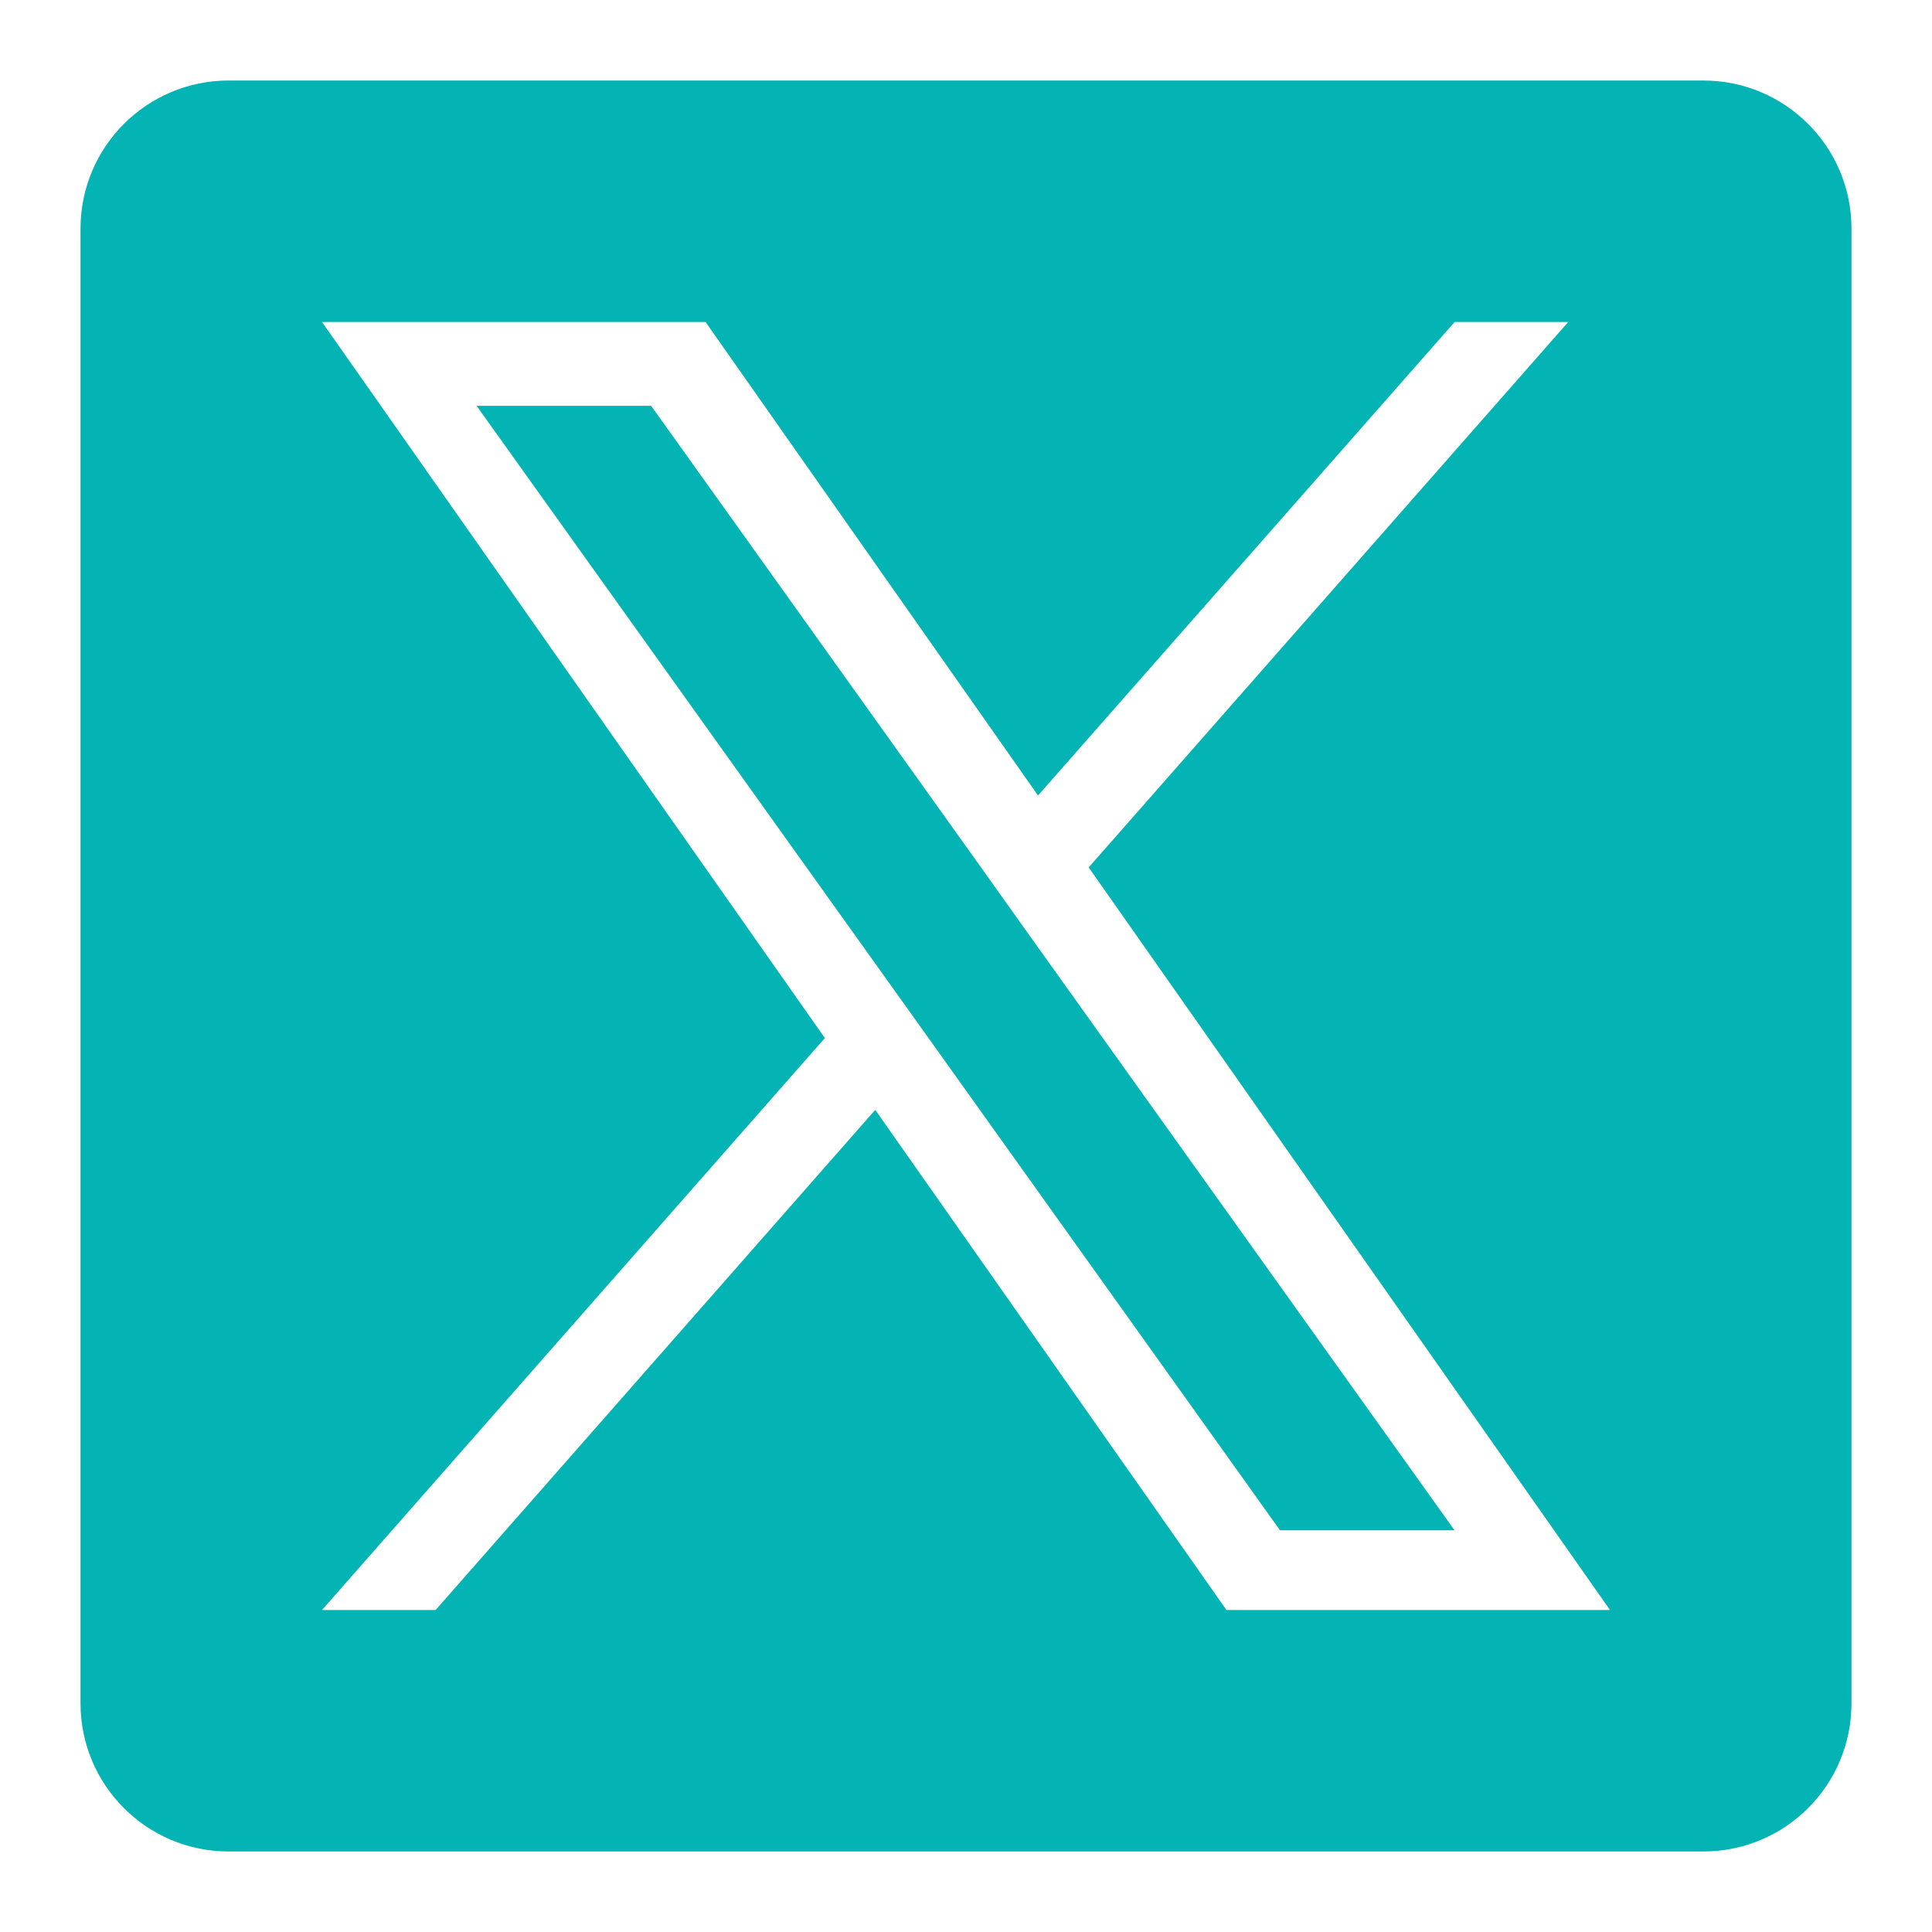
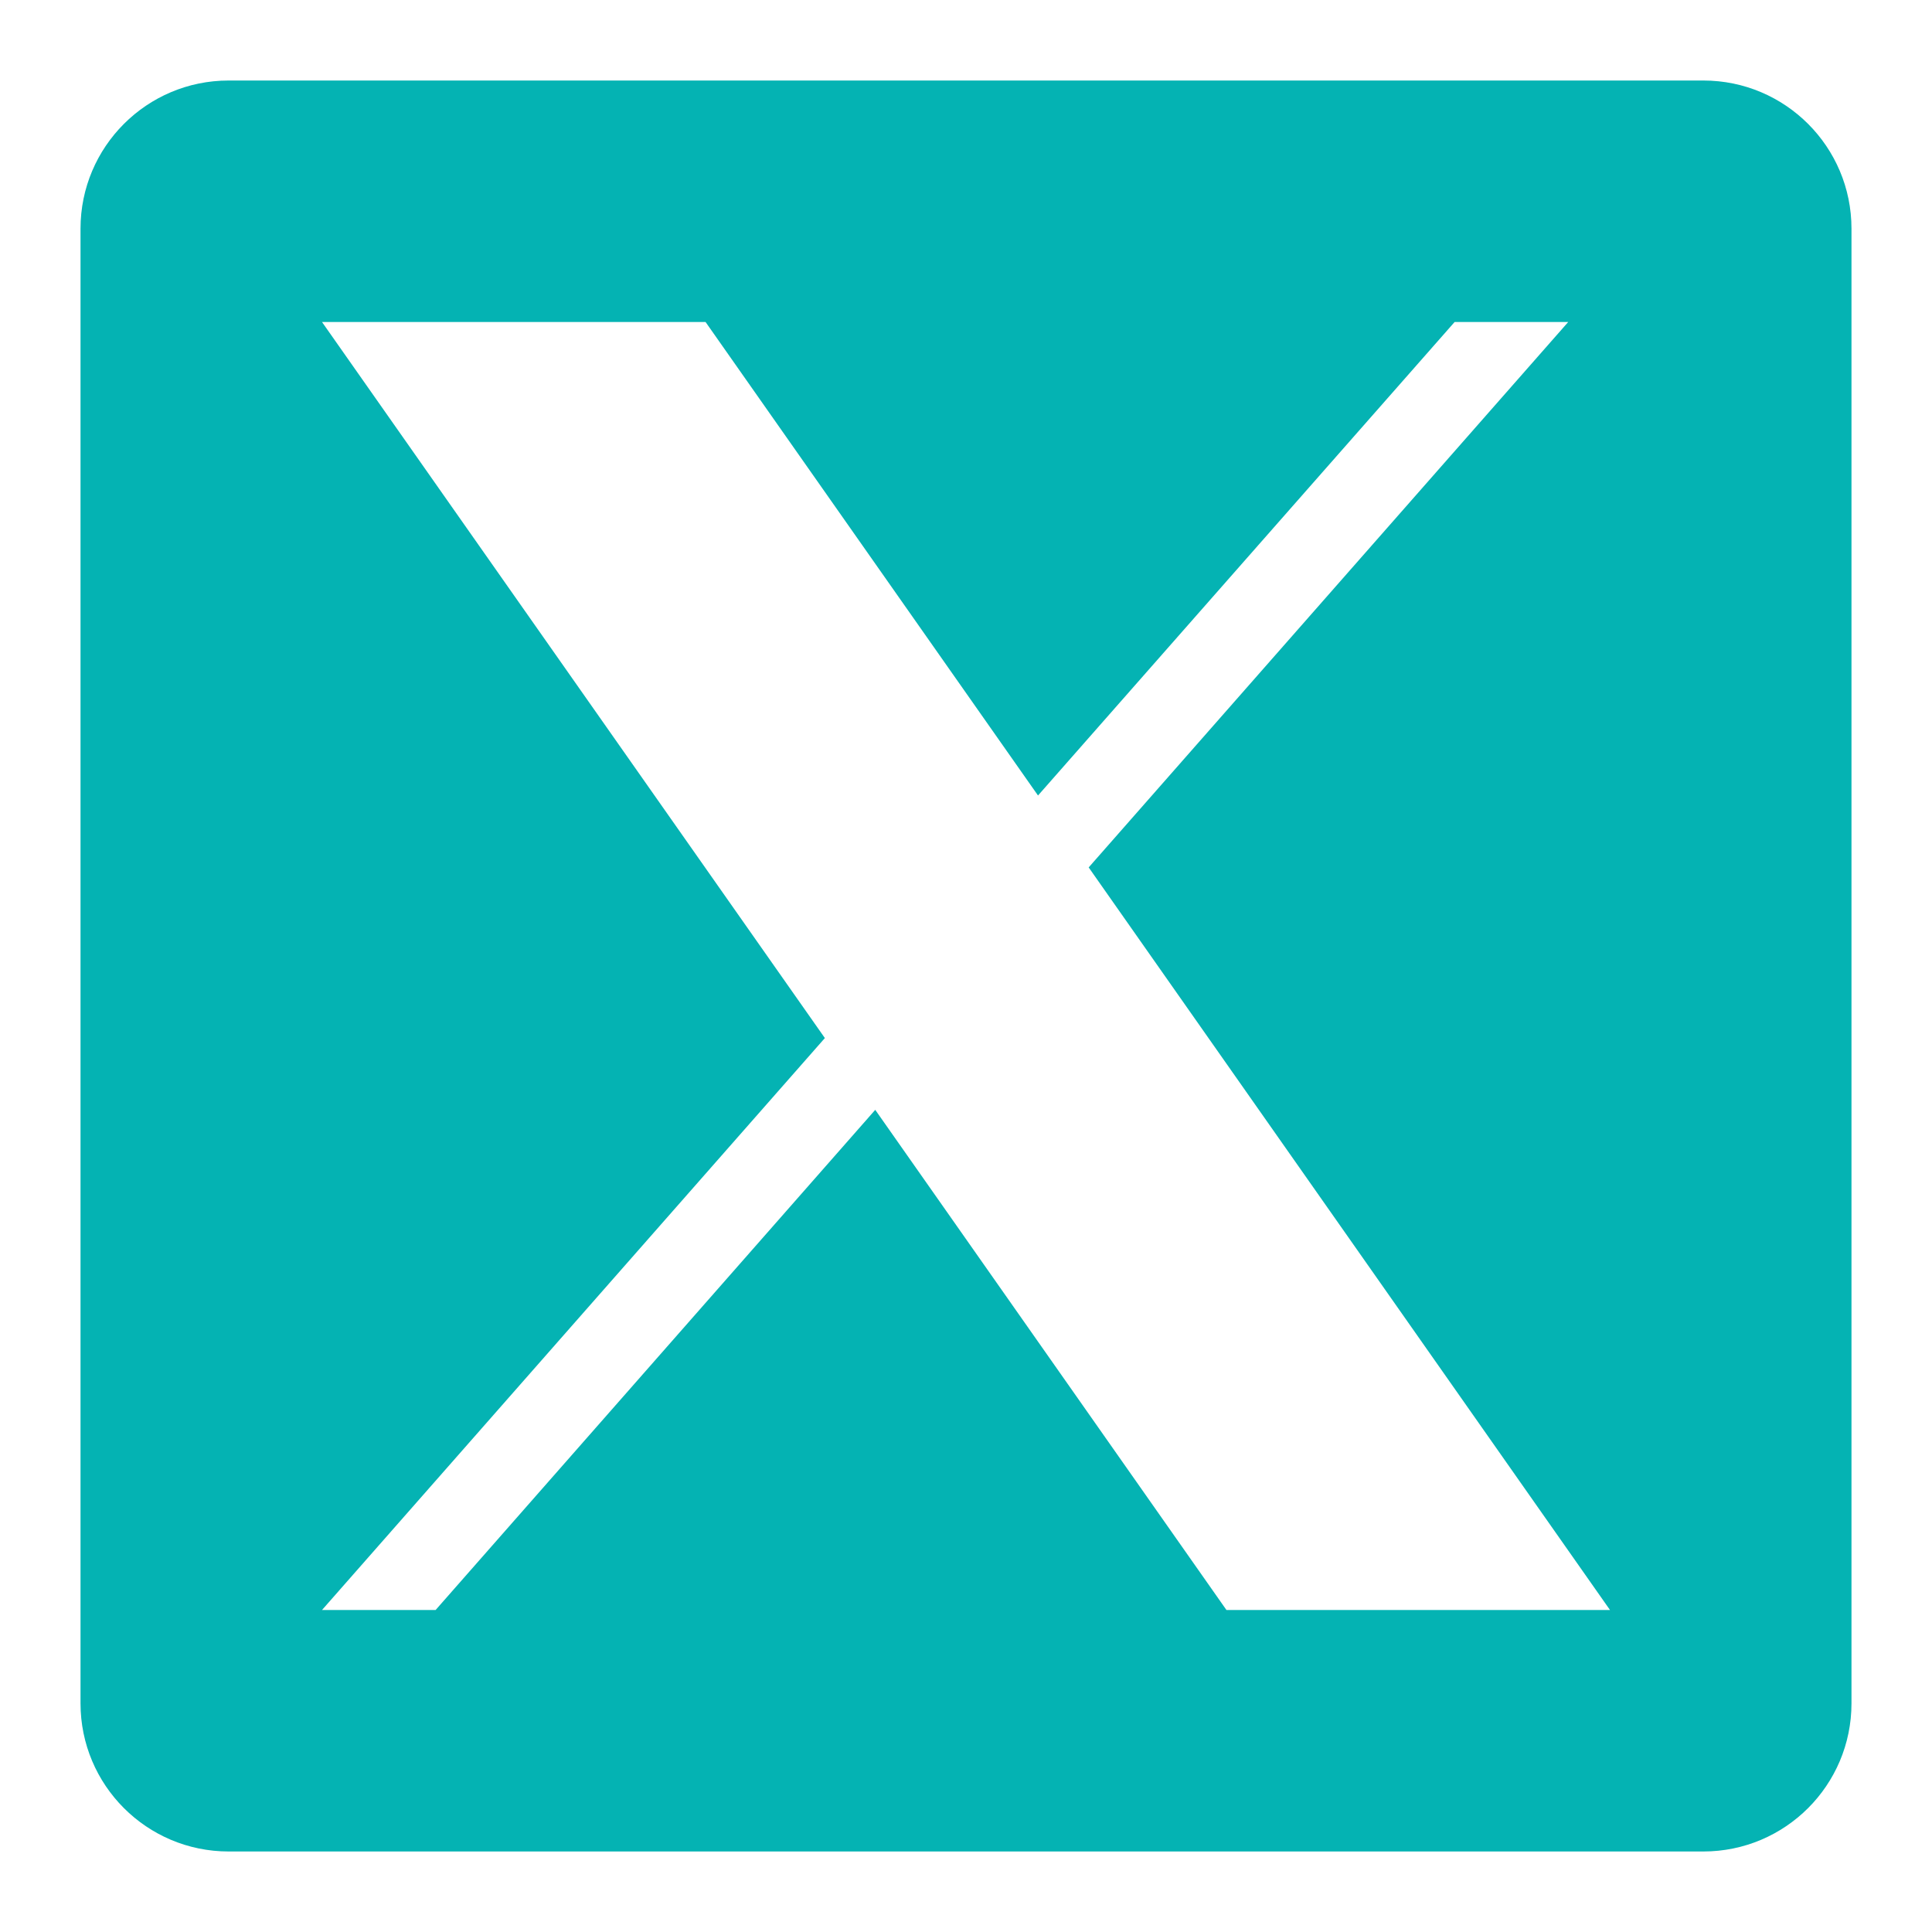
<svg xmlns="http://www.w3.org/2000/svg" width="40" height="40" viewBox="0 0 40 40" fill="none">
-   <path d="M20.257 17.883L13.481 8.402H9.867L18.261 20.145L19.317 21.622L26.501 31.683H30.115L21.309 19.36L20.257 17.883Z" fill="#04B3B3" />
  <path d="M35.266 1.667H4.734C3.04 1.667 1.667 3.04 1.667 4.734V35.266C1.667 36.96 3.04 38.333 4.734 38.333H35.266C36.96 38.333 38.333 36.96 38.333 35.266V4.734C38.333 3.04 36.96 1.667 35.266 1.667ZM25.392 33.333L18.121 22.978L9.019 33.333H6.667L17.078 21.492L6.667 6.667H14.608L21.491 16.47L30.116 6.667H32.468L22.54 17.959L33.333 33.333H25.392Z" fill="#04B3B3" />
</svg>